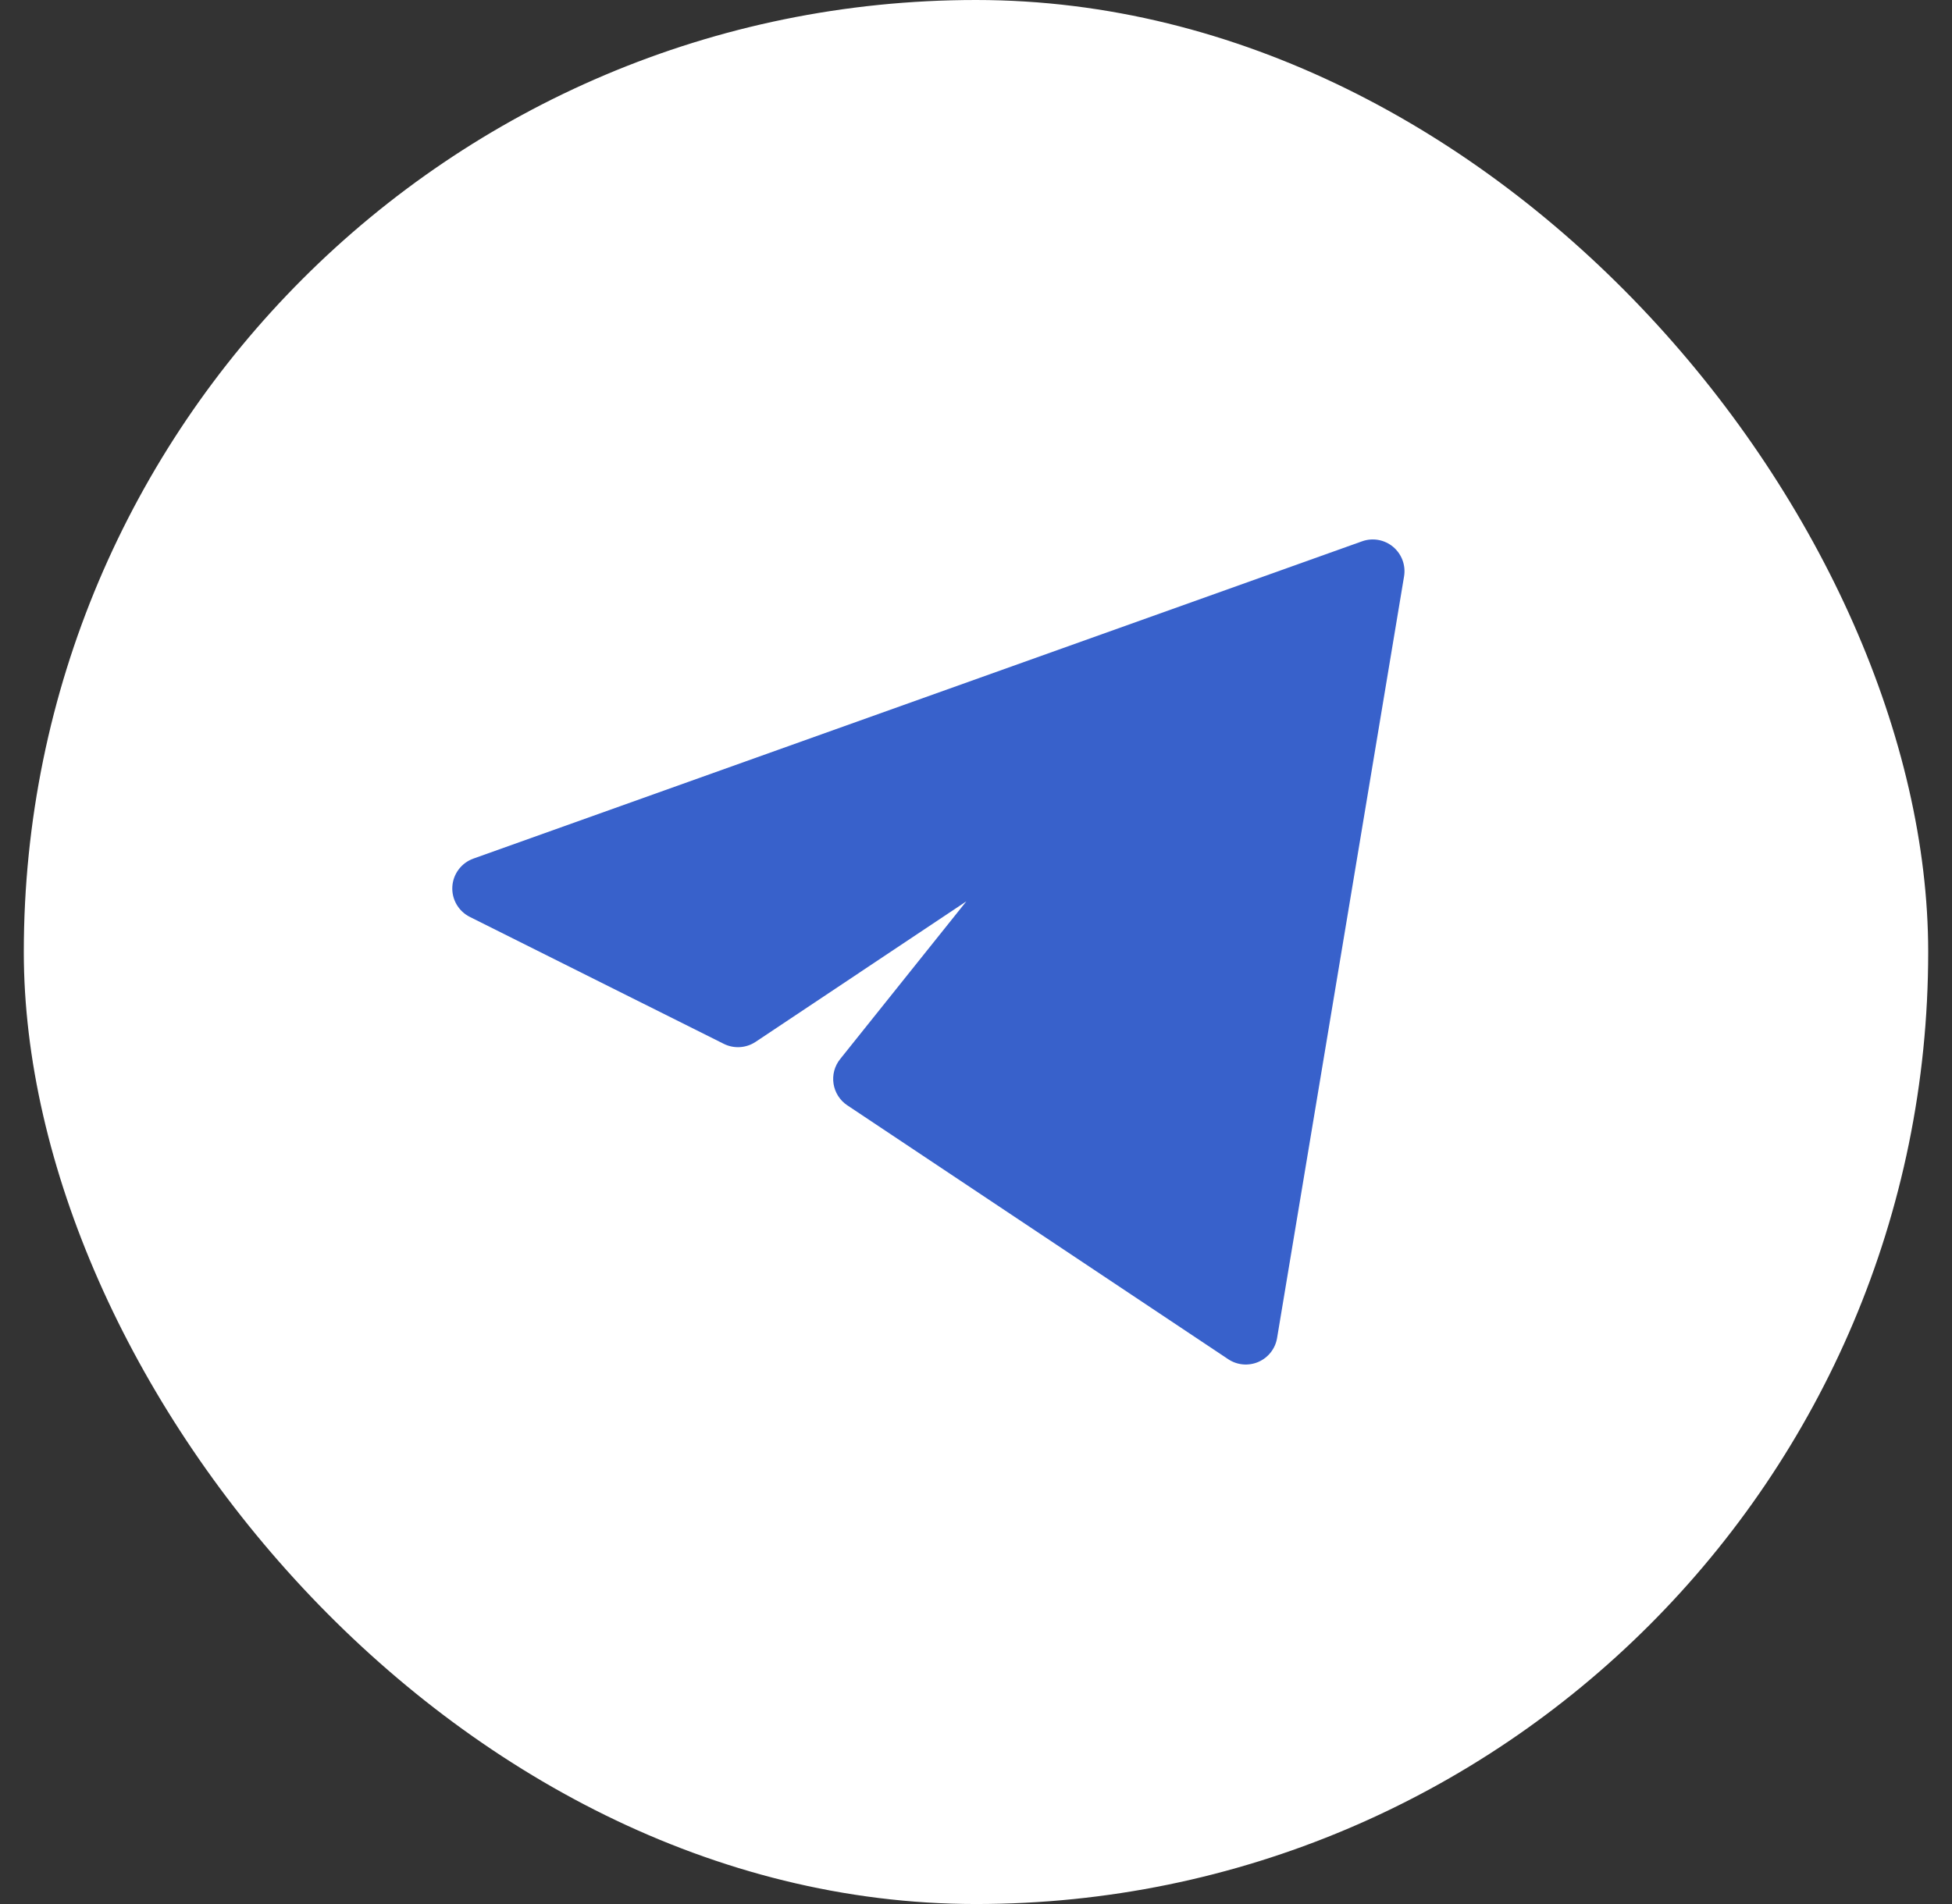
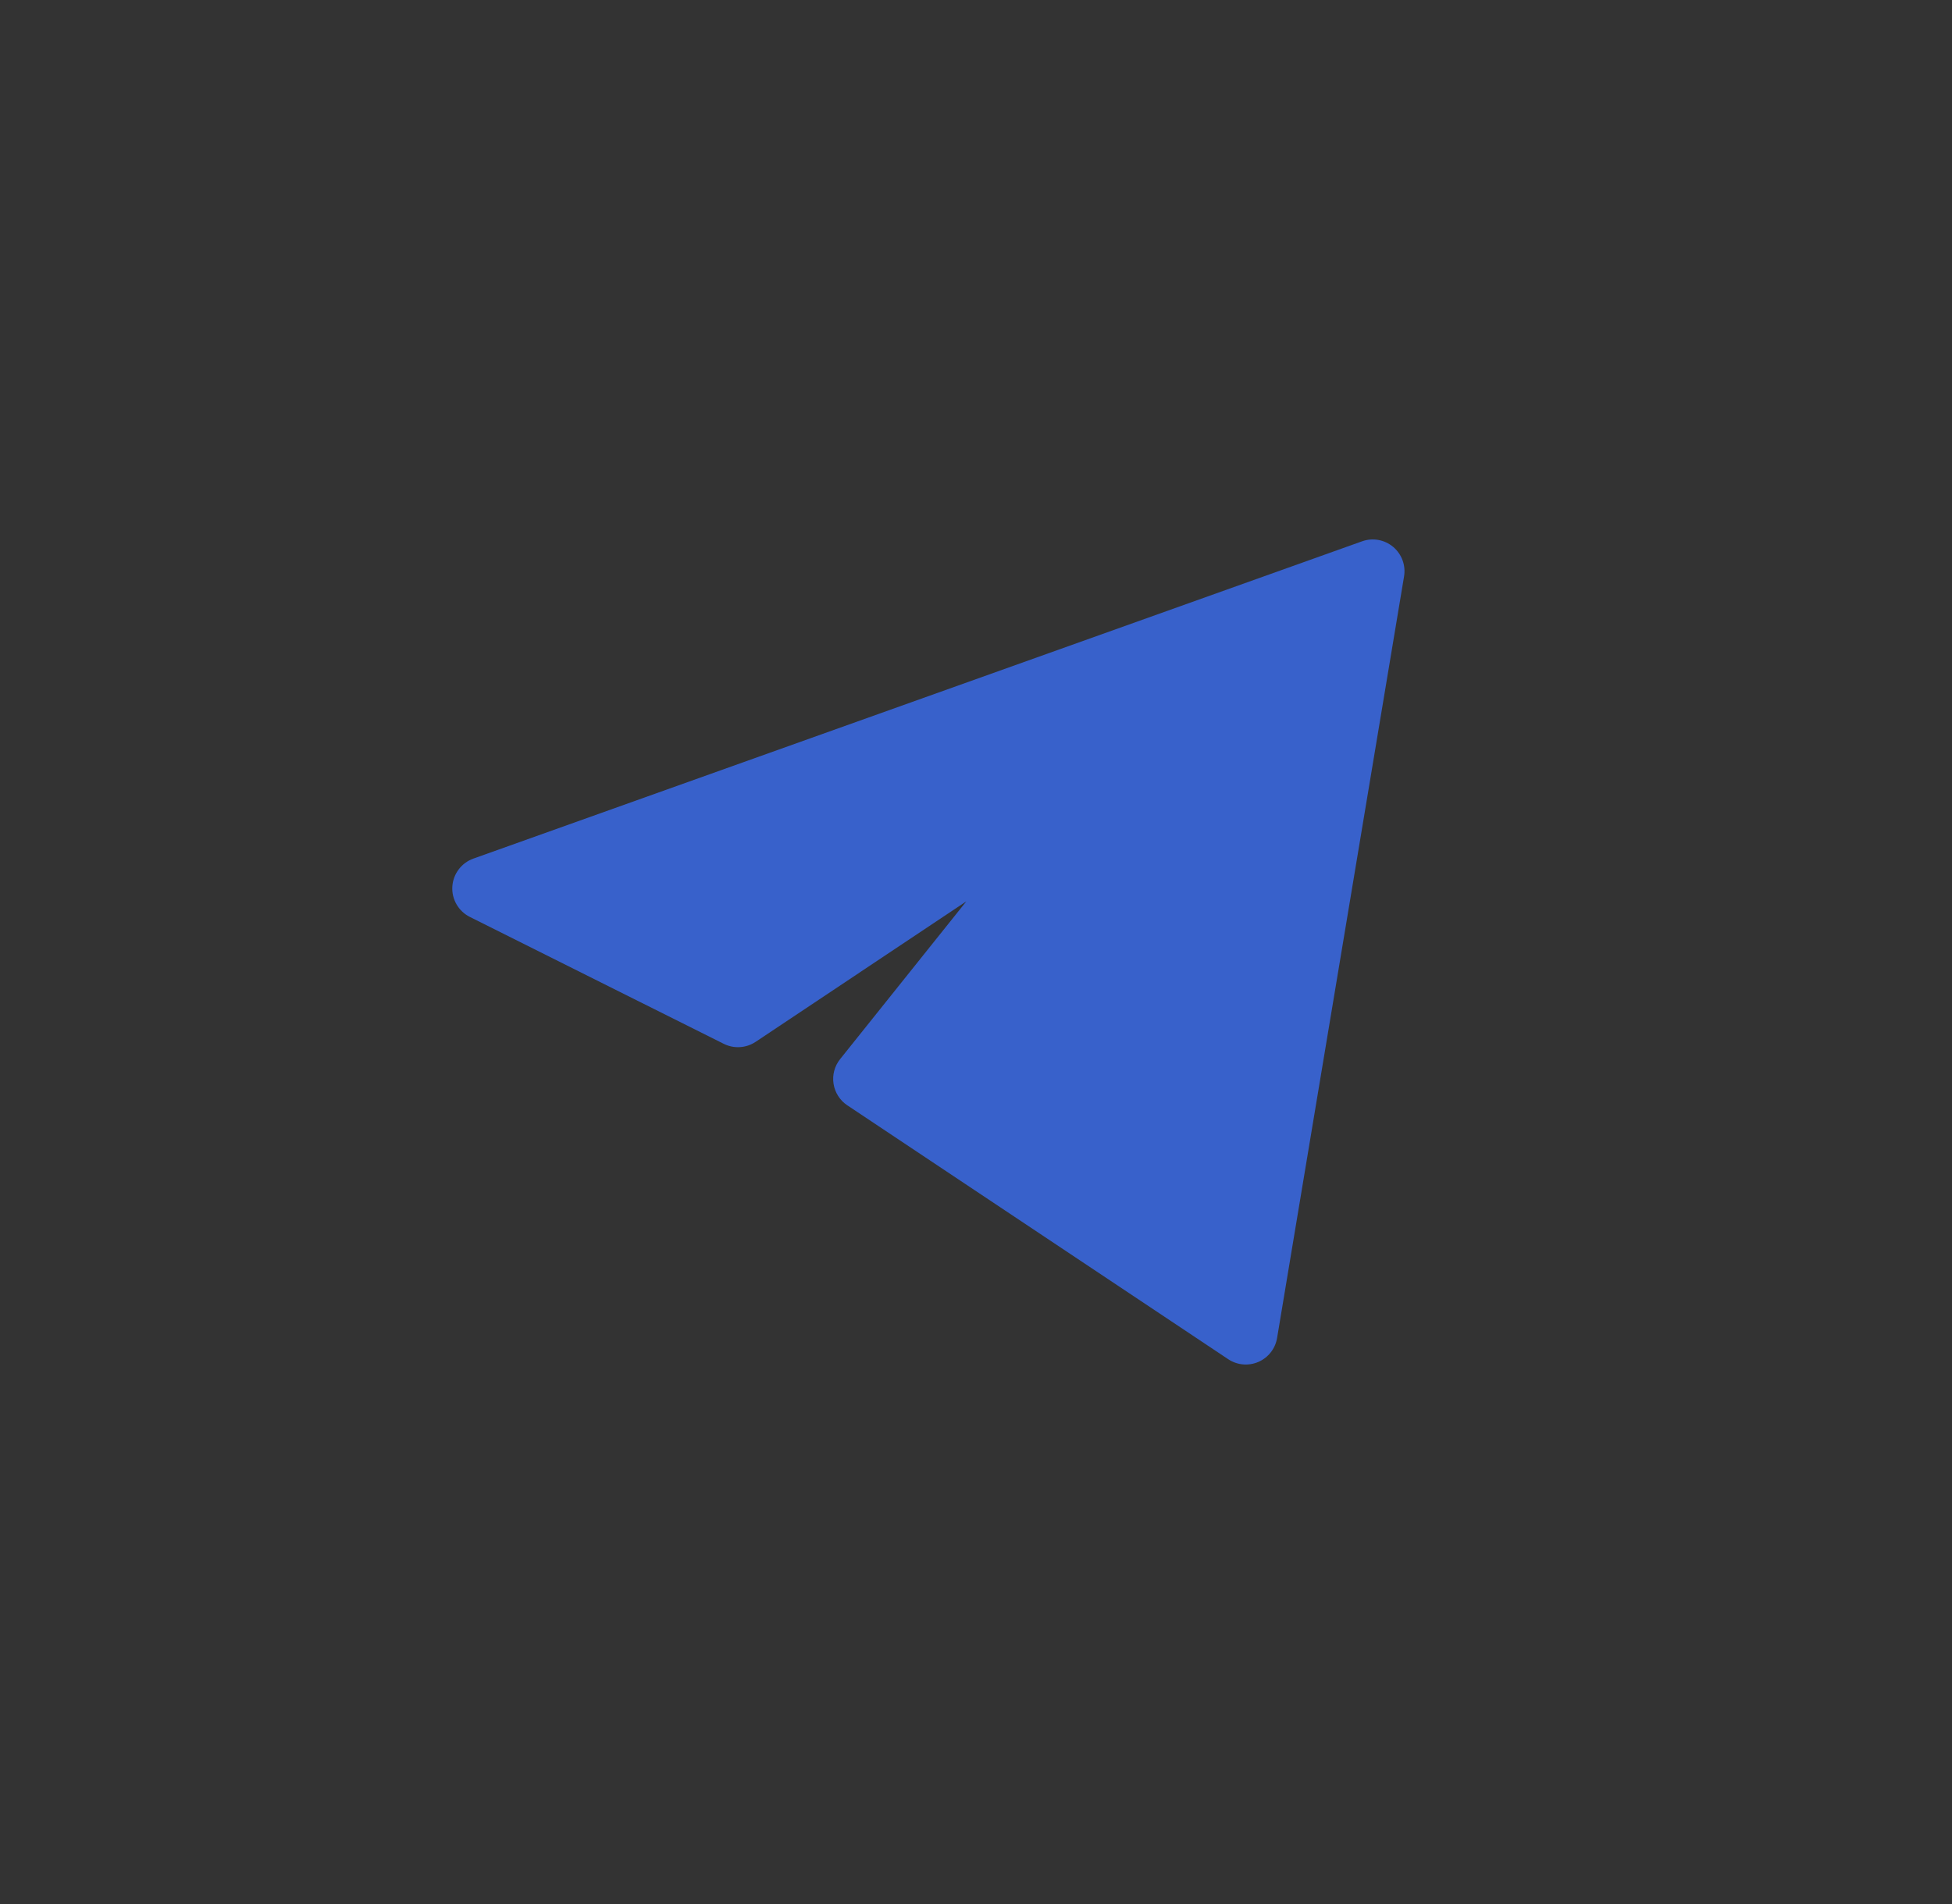
<svg xmlns="http://www.w3.org/2000/svg" width="41" height="40" viewBox="0 0 41 40" fill="none">
  <rect x="0" y="0" width="41" height="40" fill="#333333" stroke="none" />
-   <rect x="0.5" width="40" height="40" rx="20" fill="white" />
  <path d="M29.491 12.109C29.53 11.876 29.442 11.64 29.261 11.488C29.08 11.337 28.832 11.292 28.609 11.372L9.942 18.038C9.691 18.128 9.517 18.36 9.501 18.626C9.485 18.893 9.63 19.143 9.869 19.263L15.202 21.929C15.416 22.036 15.671 22.02 15.87 21.888L20.297 18.936L17.646 22.25C17.529 22.396 17.479 22.584 17.508 22.769C17.537 22.953 17.641 23.117 17.797 23.221L25.797 28.554C25.985 28.68 26.224 28.701 26.432 28.611C26.639 28.521 26.787 28.332 26.824 28.109L29.491 12.109Z" fill="#3861CB" />
</svg>